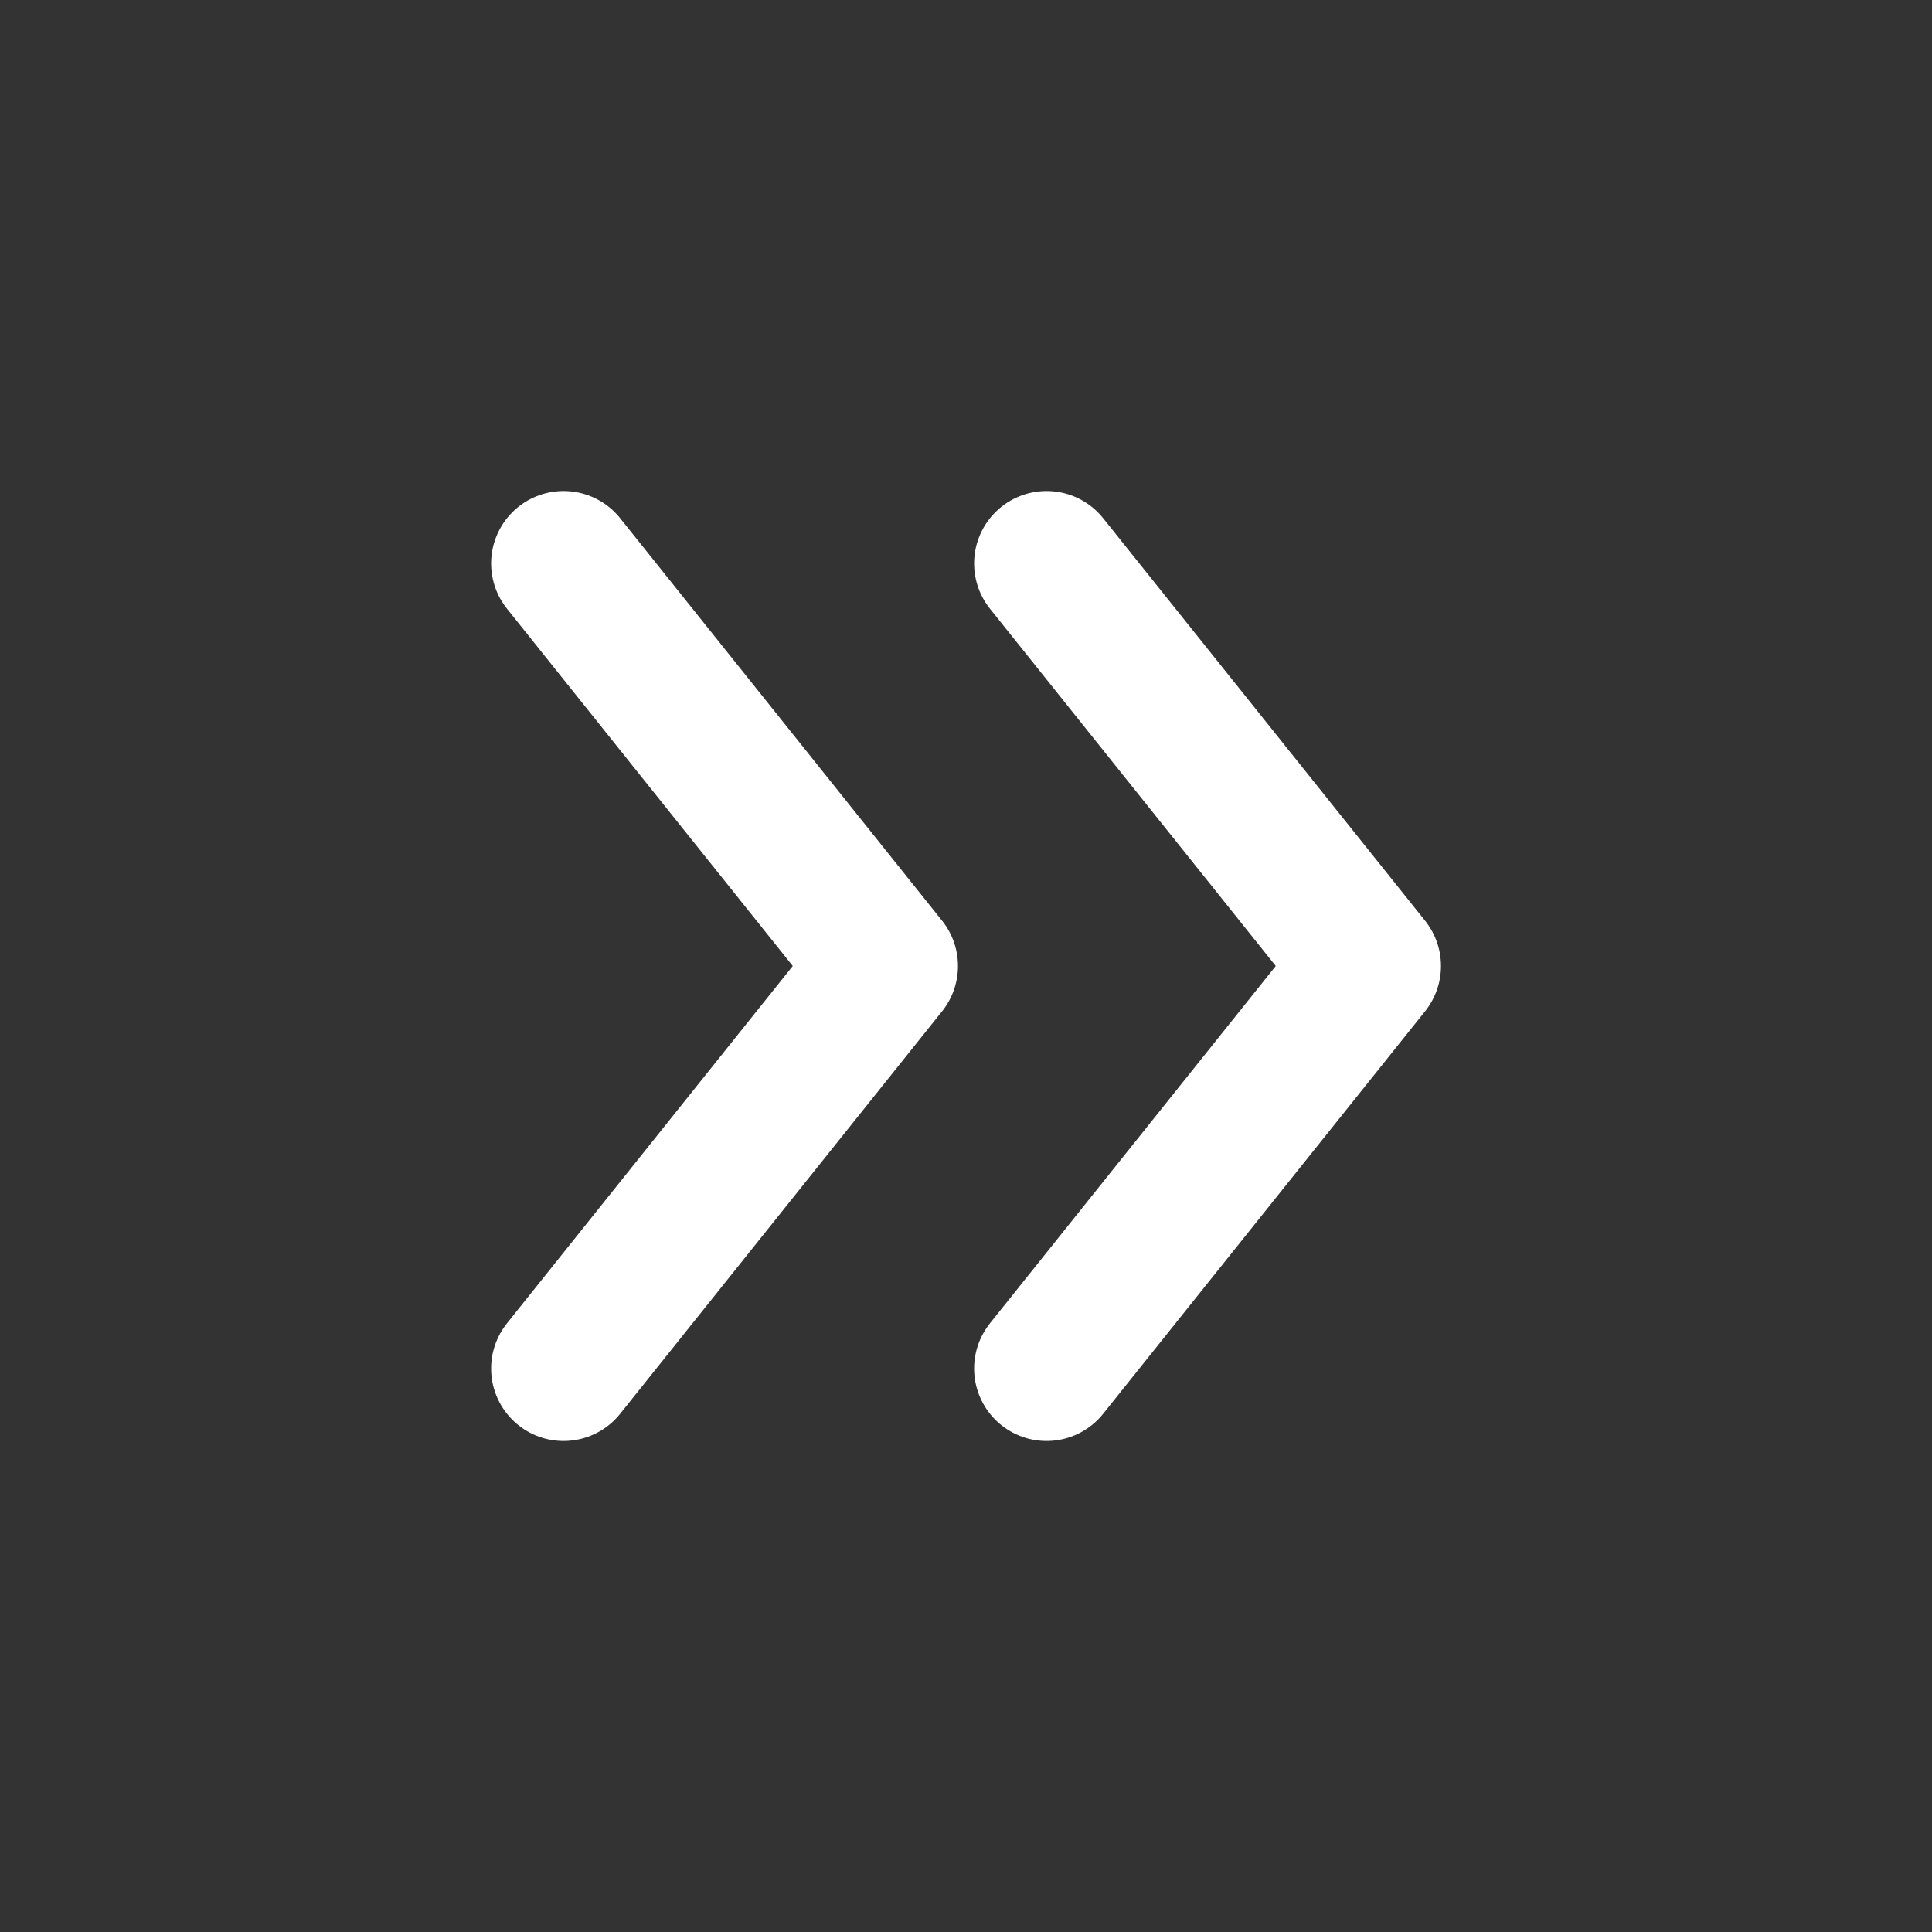
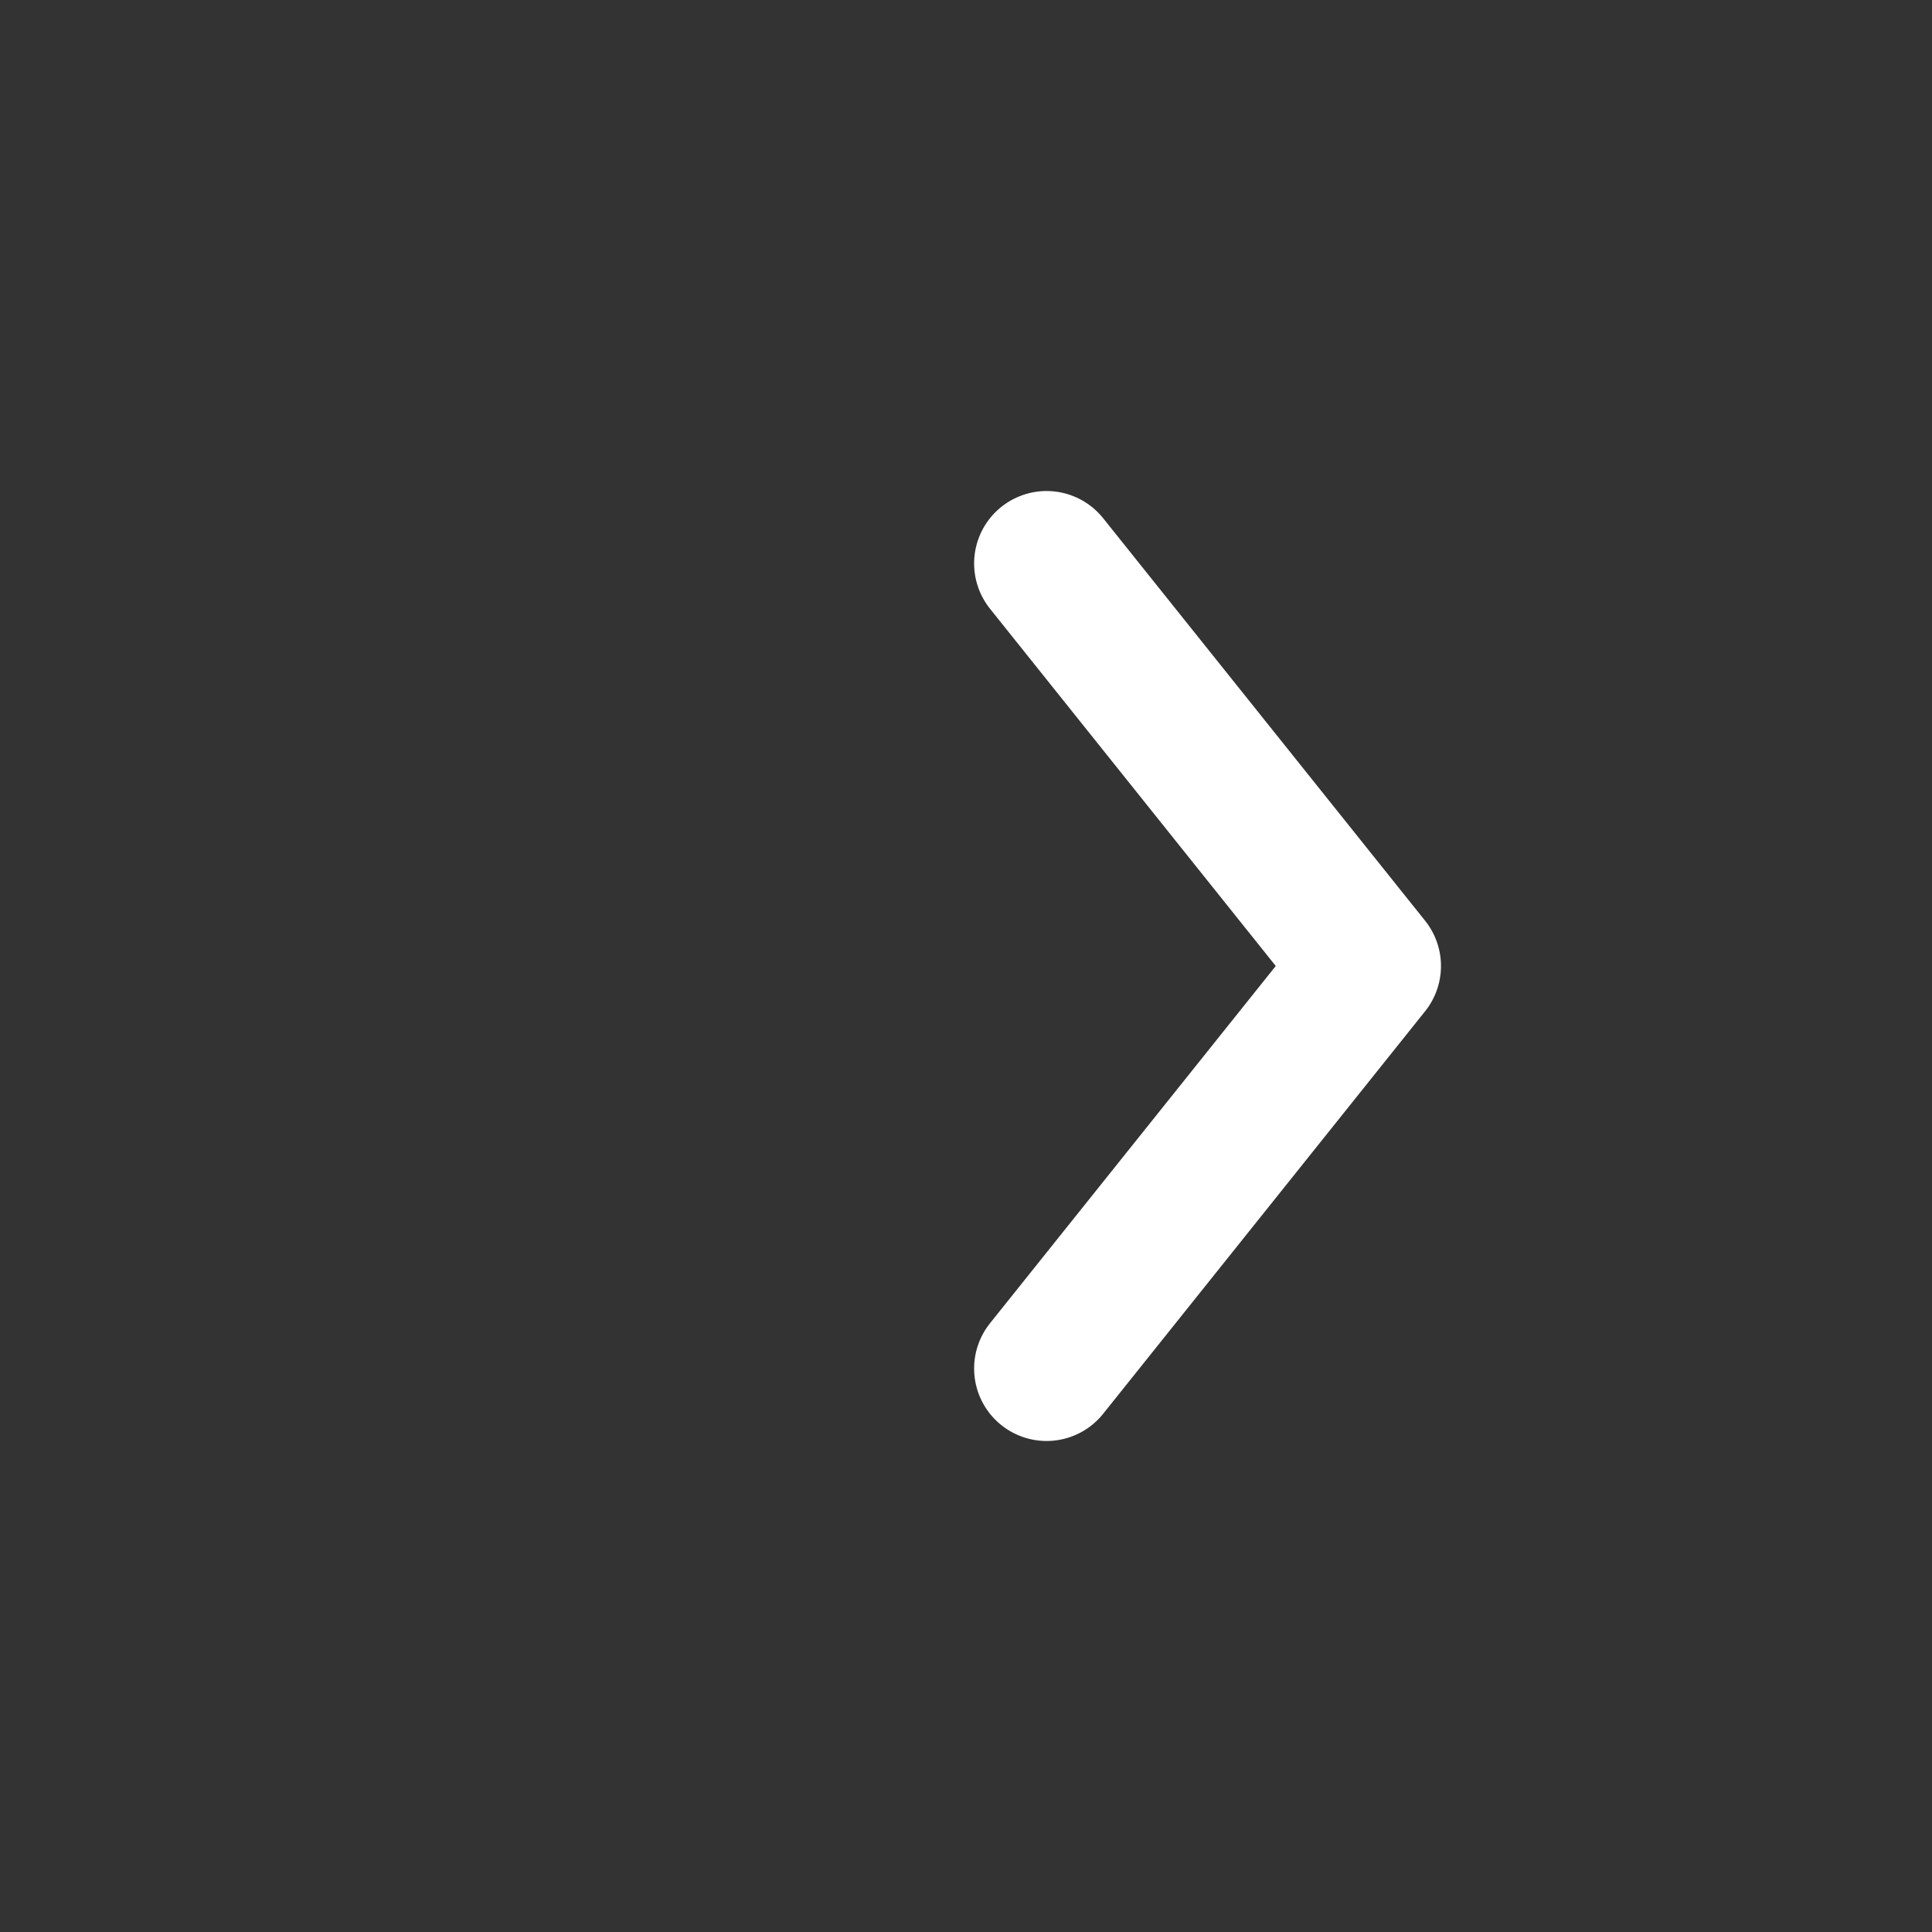
<svg xmlns="http://www.w3.org/2000/svg" width="20" height="20" viewBox="0 0 20 20" fill="none">
  <rect x="0" y="0" width="20" height="20" fill="#333333" stroke="none" />
  <g id="Huge-icon/arrows/outline/direction-right">
-     <path id="Vector 174" d="M5.834 5.833L9.167 10L5.834 14.167" stroke="white" stroke-width="1.5" stroke-linecap="round" stroke-linejoin="round" />
    <path id="Vector 175" d="M10.834 5.833L14.167 10L10.834 14.167" stroke="white" stroke-width="1.5" stroke-linecap="round" stroke-linejoin="round" />
  </g>
</svg>